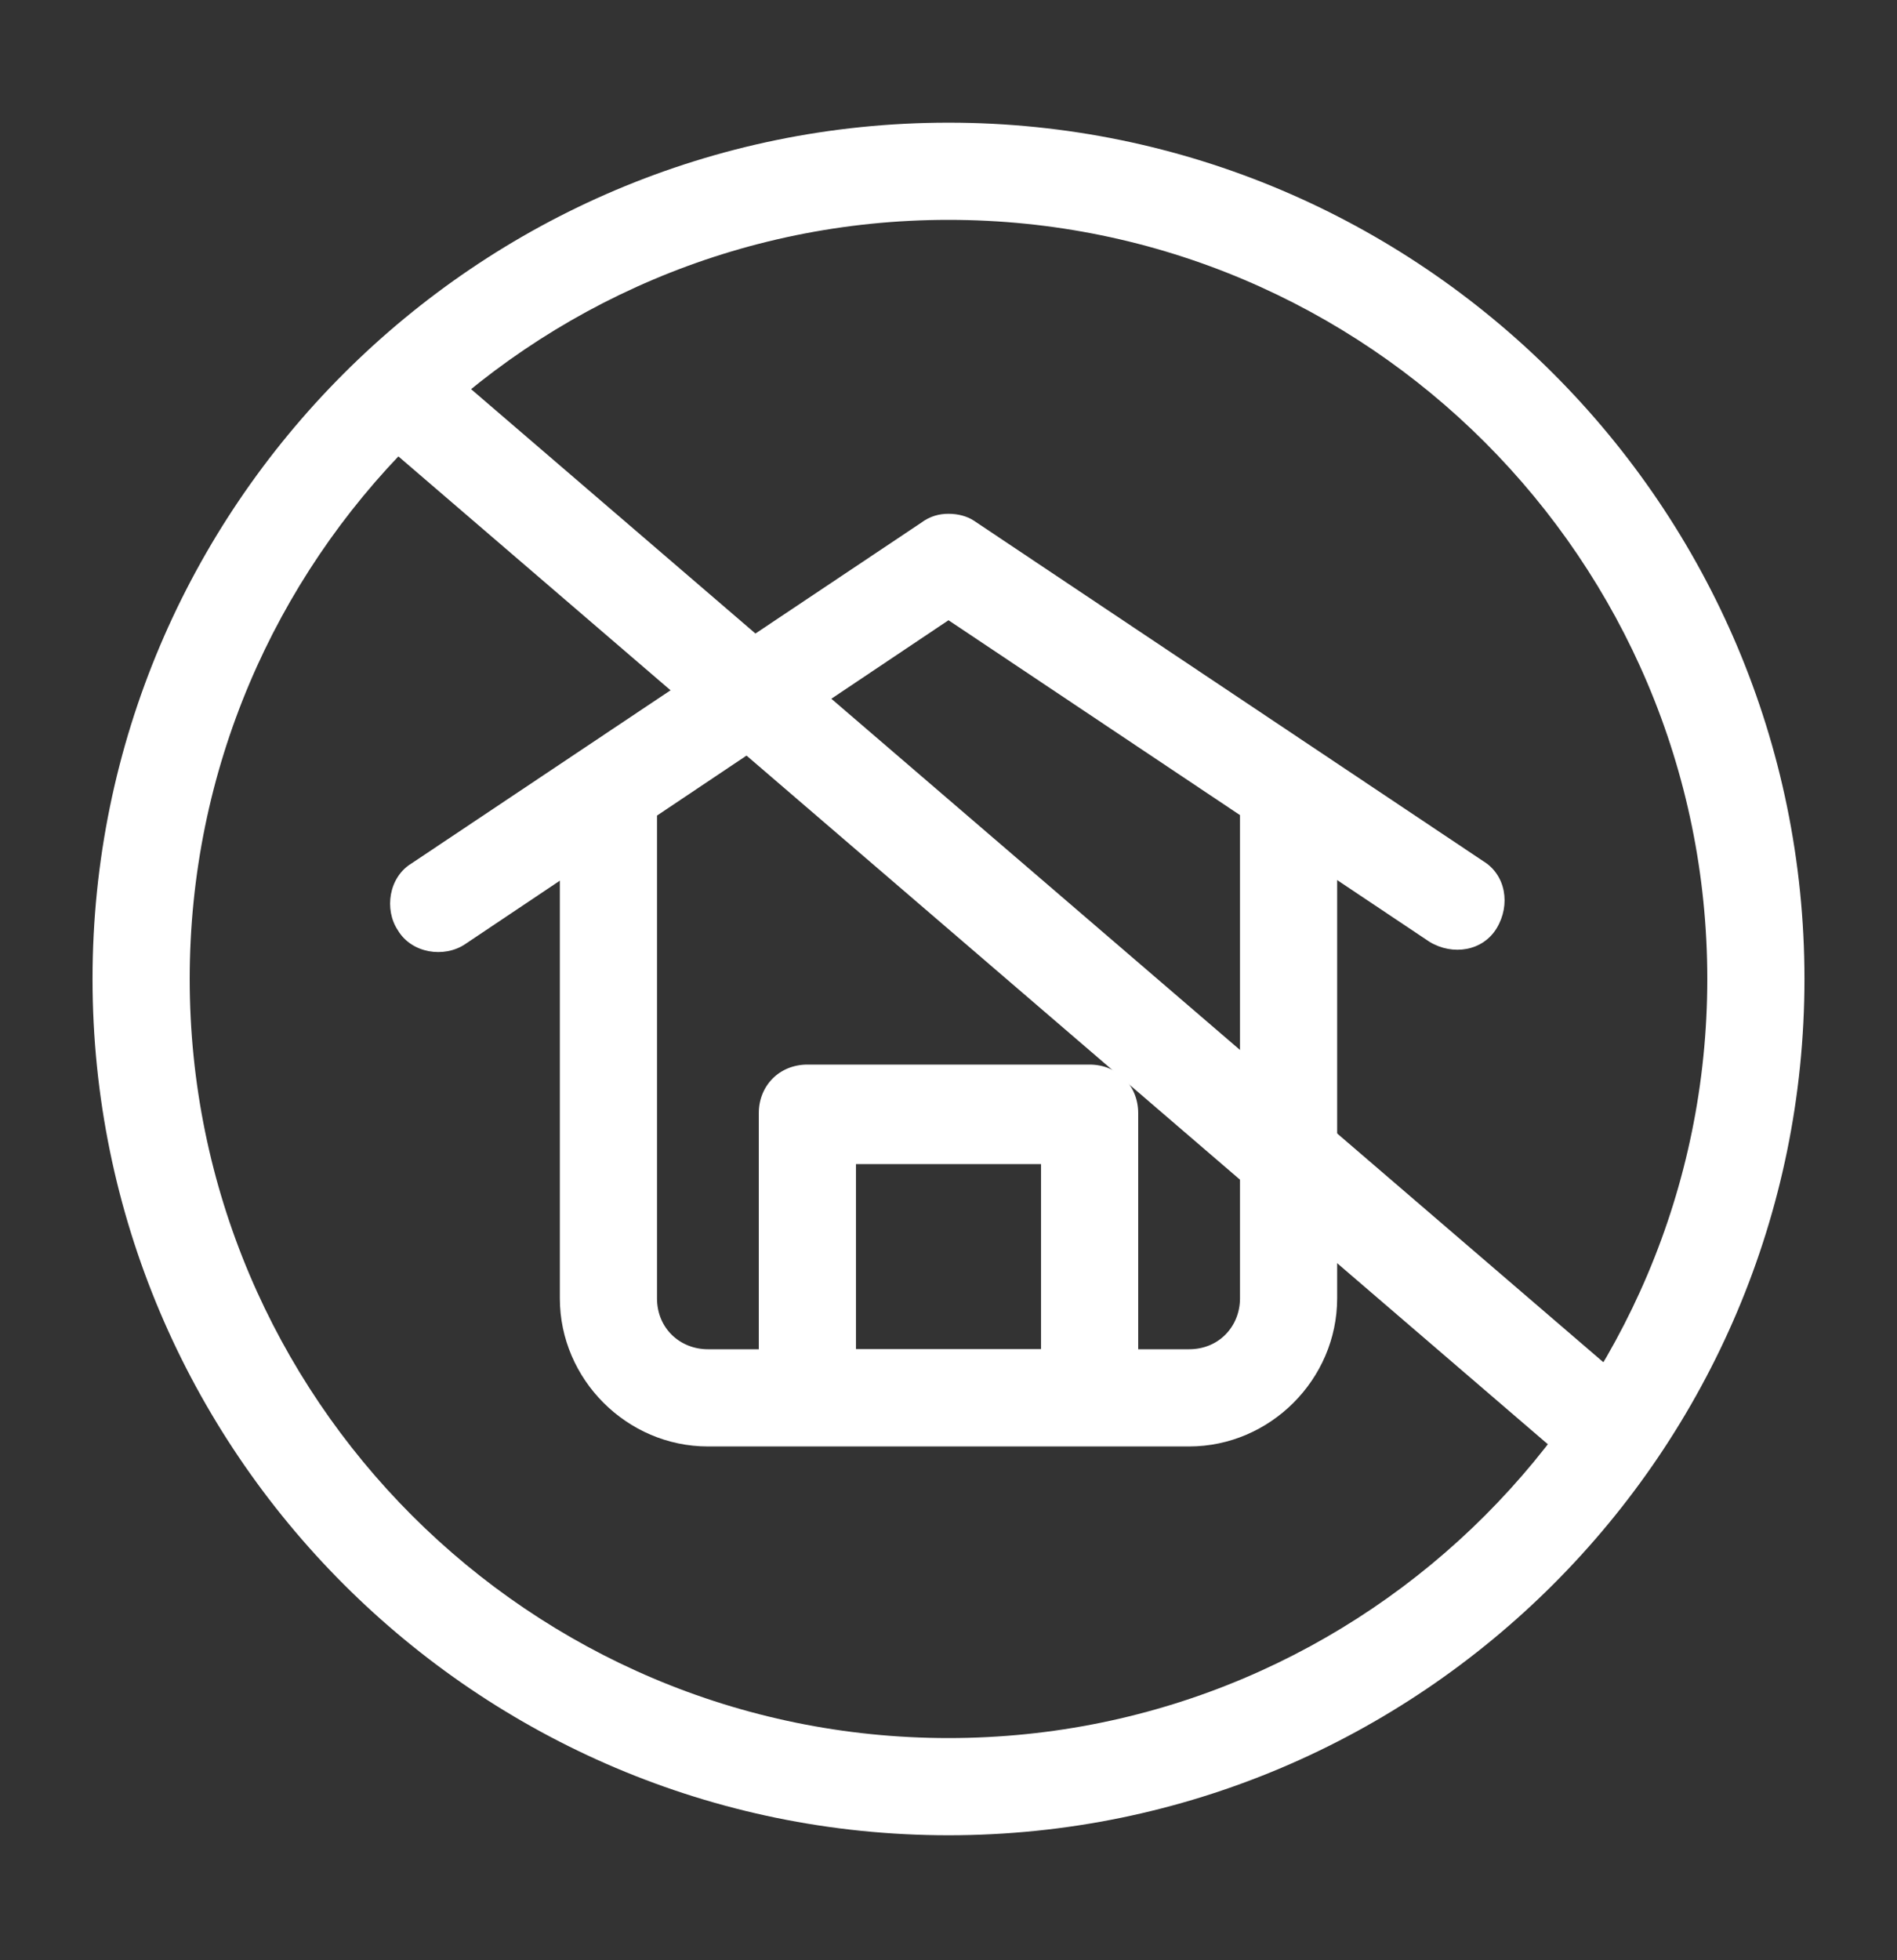
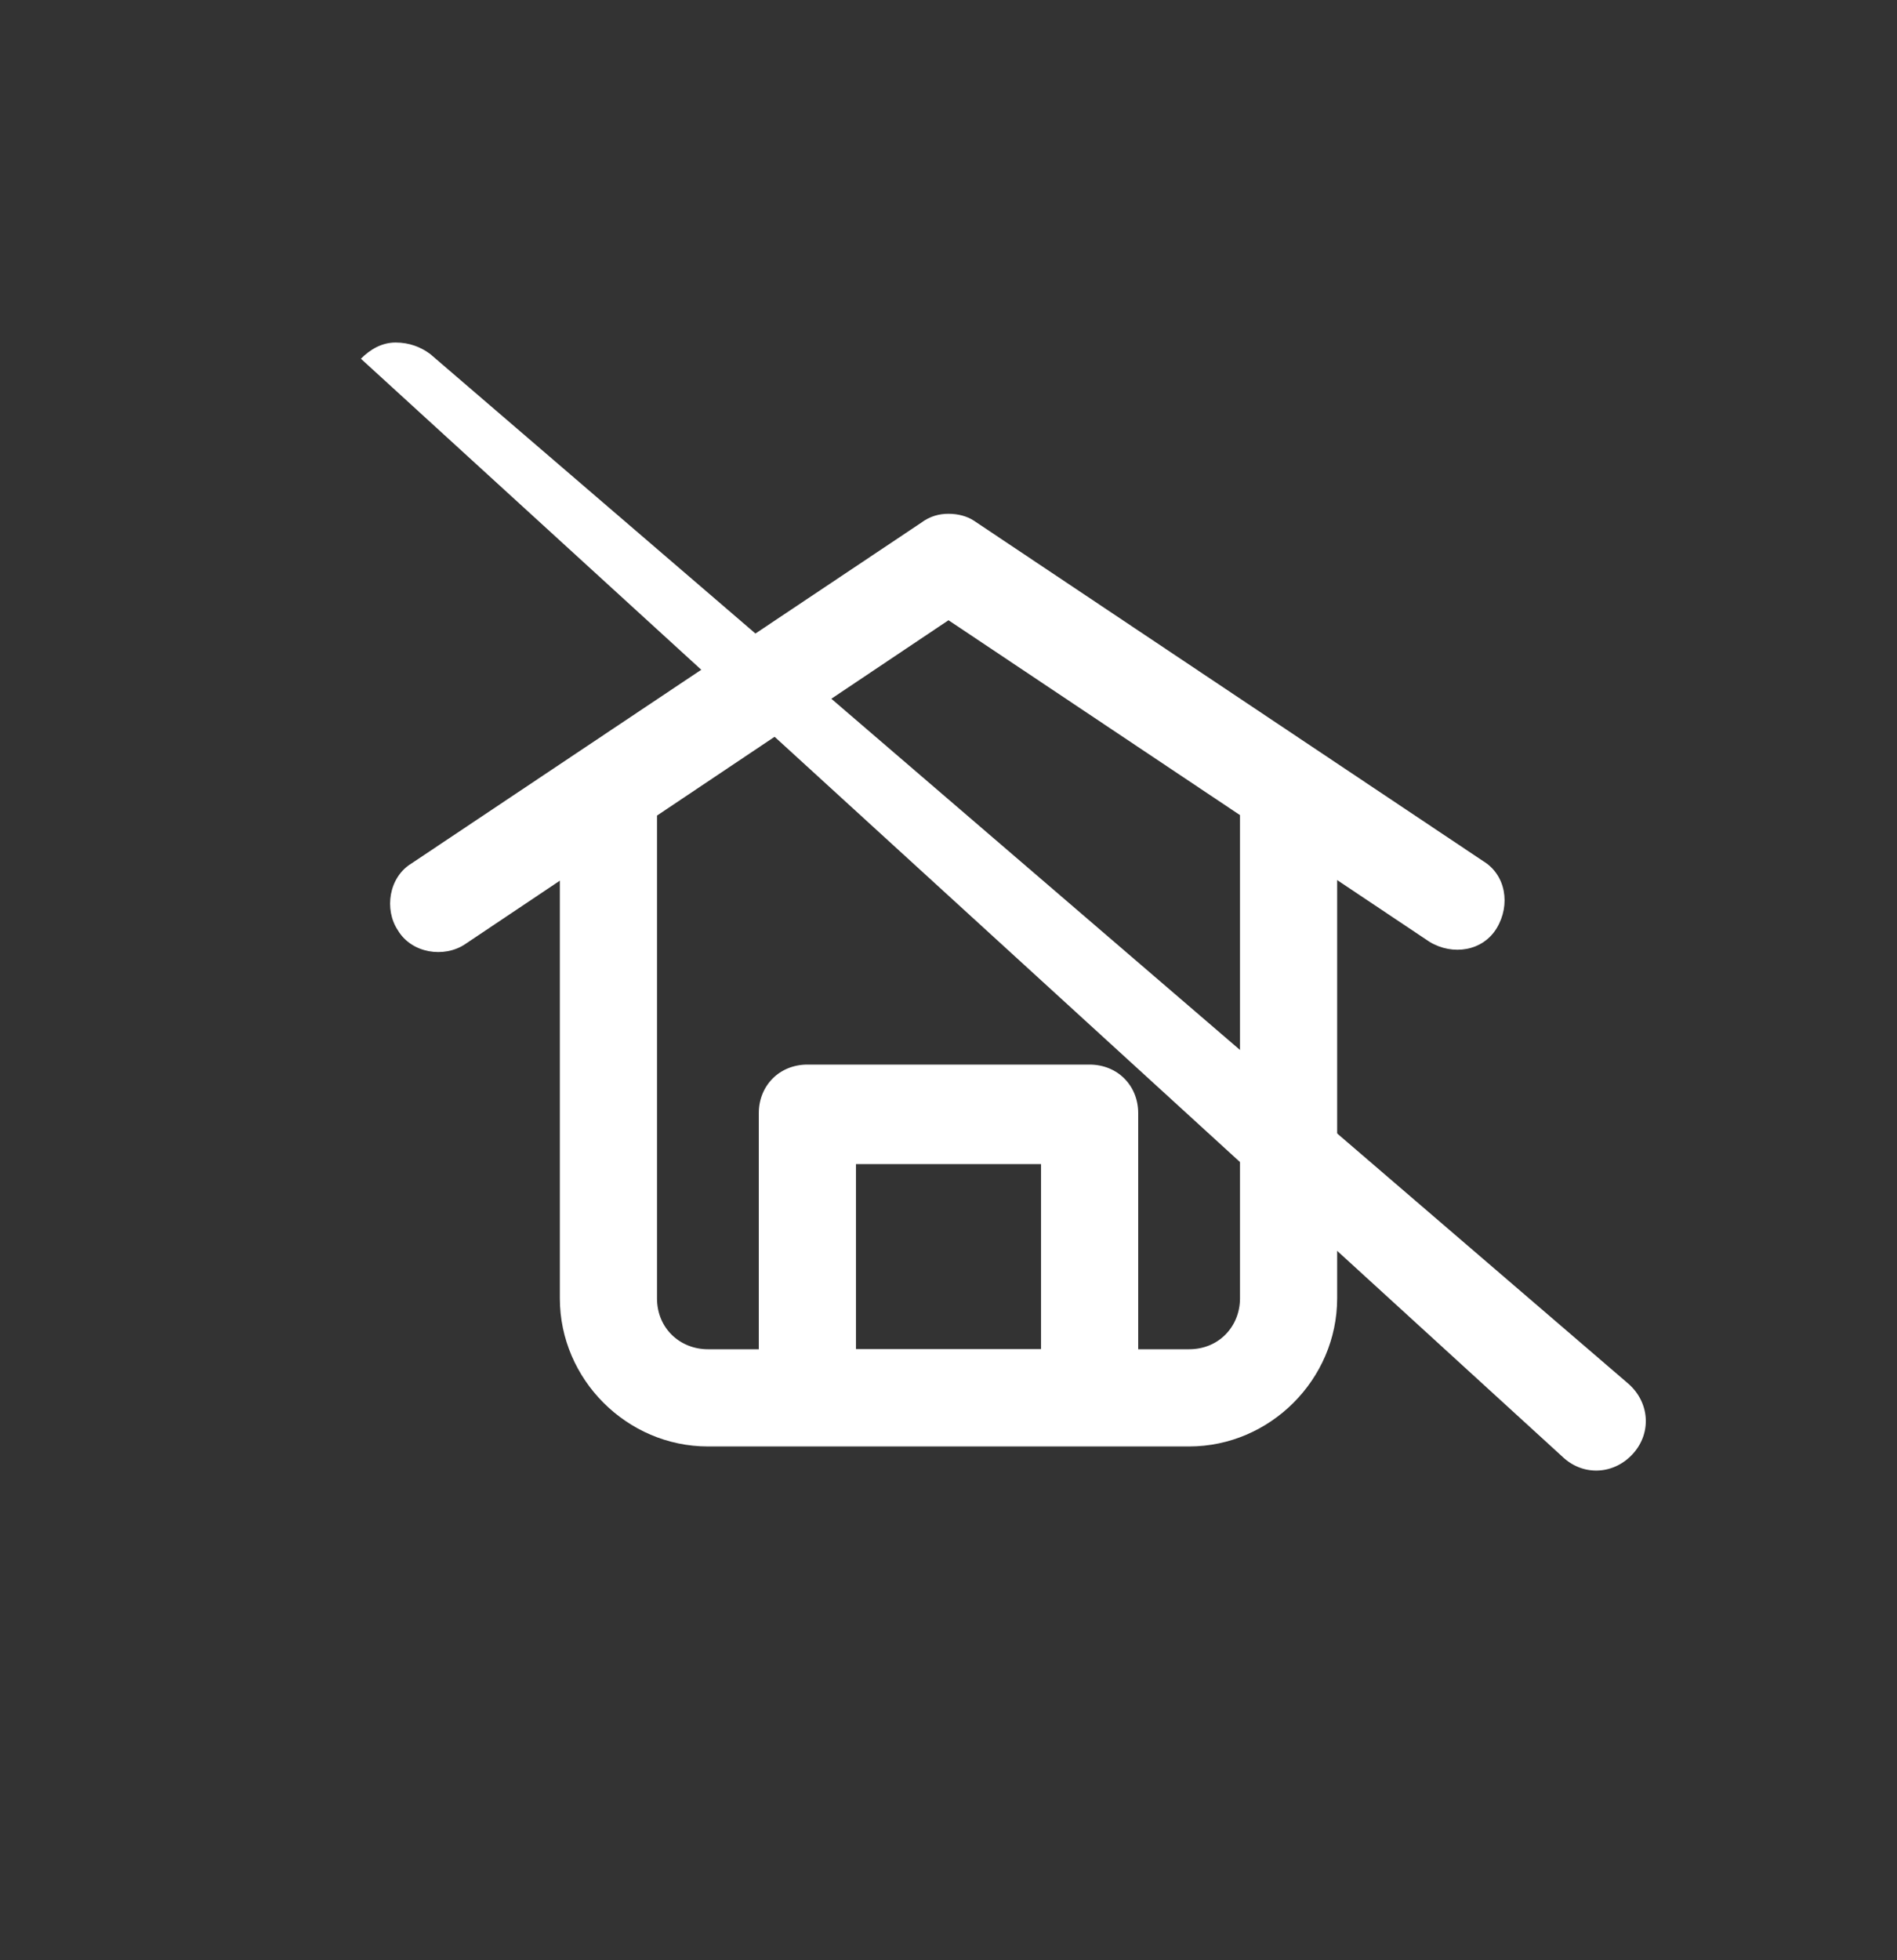
<svg xmlns="http://www.w3.org/2000/svg" version="1.1" id="Camada_1" x="0px" y="0px" viewBox="0 0 82 84.7" style="enable-background:new 0 0 82 84.7;" xml:space="preserve">
  <rect x="0" y="0" width="82" height="84.7" fill="#333333" stroke="none" />
  <style type="text/css"> .st0{fill:#FFFFFF;} </style>
  <g>
-     <path class="st0" d="M41,5.3c-20.4,0-37,16.6-37,37s16.6,37,37,37c20.4,0,37-16.6,37-37S61.4,5.3,41,5.3z M41,9.5 c18.1,0,32.8,14.7,32.8,32.8S59.1,75.1,41,75.1c-18.1,0-32.8-14.7-32.8-32.8S22.9,9.5,41,9.5z" />
    <path class="st0" d="M41,22.2c-0.4,0-0.8,0.1-1.2,0.4l-22,14.7c-1,0.6-1.2,2-0.6,2.9c0,0,0,0,0,0c0.6,1,2,1.2,2.9,0.6L41,26.8 l20.8,13.9c1,0.6,2.3,0.4,2.9-0.6c0.6-1,0.4-2.3-0.6-2.9c0,0,0,0,0,0l-22-14.7C41.8,22.3,41.4,22.2,41,22.2z" />
    <path class="st0" d="M26.3,32.6c-1.2,0-2.1,0.9-2.1,2.1c0,0,0,0,0,0v21.4c0,3.5,2.9,6.4,6.4,6.4h20.8c3.5,0,6.4-2.9,6.4-6.4V34.7 c0-1.2-0.9-2.1-2.1-2.1c0,0,0,0,0,0c-1.2,0-2.1,0.9-2.1,2.1c0,0,0,0,0,0v21.4c0,1.2-0.9,2.2-2.2,2.2H30.6c-1.2,0-2.2-0.9-2.2-2.2 V34.7C28.5,33.5,27.5,32.6,26.3,32.6C26.3,32.6,26.3,32.6,26.3,32.6z" />
    <path class="st0" d="M34.9,46c-1.2,0-2.1,0.9-2.1,2.1c0,0,0,0,0,0v12.2c0,1.2,0.9,2.1,2.1,2.1c0,0,0,0,0,0h12.2 c1.2,0,2.1-0.9,2.1-2.1c0,0,0,0,0,0V48.1c0-1.2-0.9-2.1-2.1-2.1c0,0,0,0,0,0H34.9z M37,50.3h8v8h-8V50.3z" />
-     <path class="st0" d="M17.1,14.8c-0.6,0-1.1,0.3-1.5,0.7c-0.8,0.9-0.7,2.2,0.2,3L67.6,63c0.9,0.8,2.2,0.7,3-0.2 c0.8-0.9,0.7-2.2-0.2-3c0,0,0,0,0,0L18.6,15.3C18.2,15,17.7,14.8,17.1,14.8z" />
+     <path class="st0" d="M17.1,14.8c-0.6,0-1.1,0.3-1.5,0.7L67.6,63c0.9,0.8,2.2,0.7,3-0.2 c0.8-0.9,0.7-2.2-0.2-3c0,0,0,0,0,0L18.6,15.3C18.2,15,17.7,14.8,17.1,14.8z" />
  </g>
</svg>